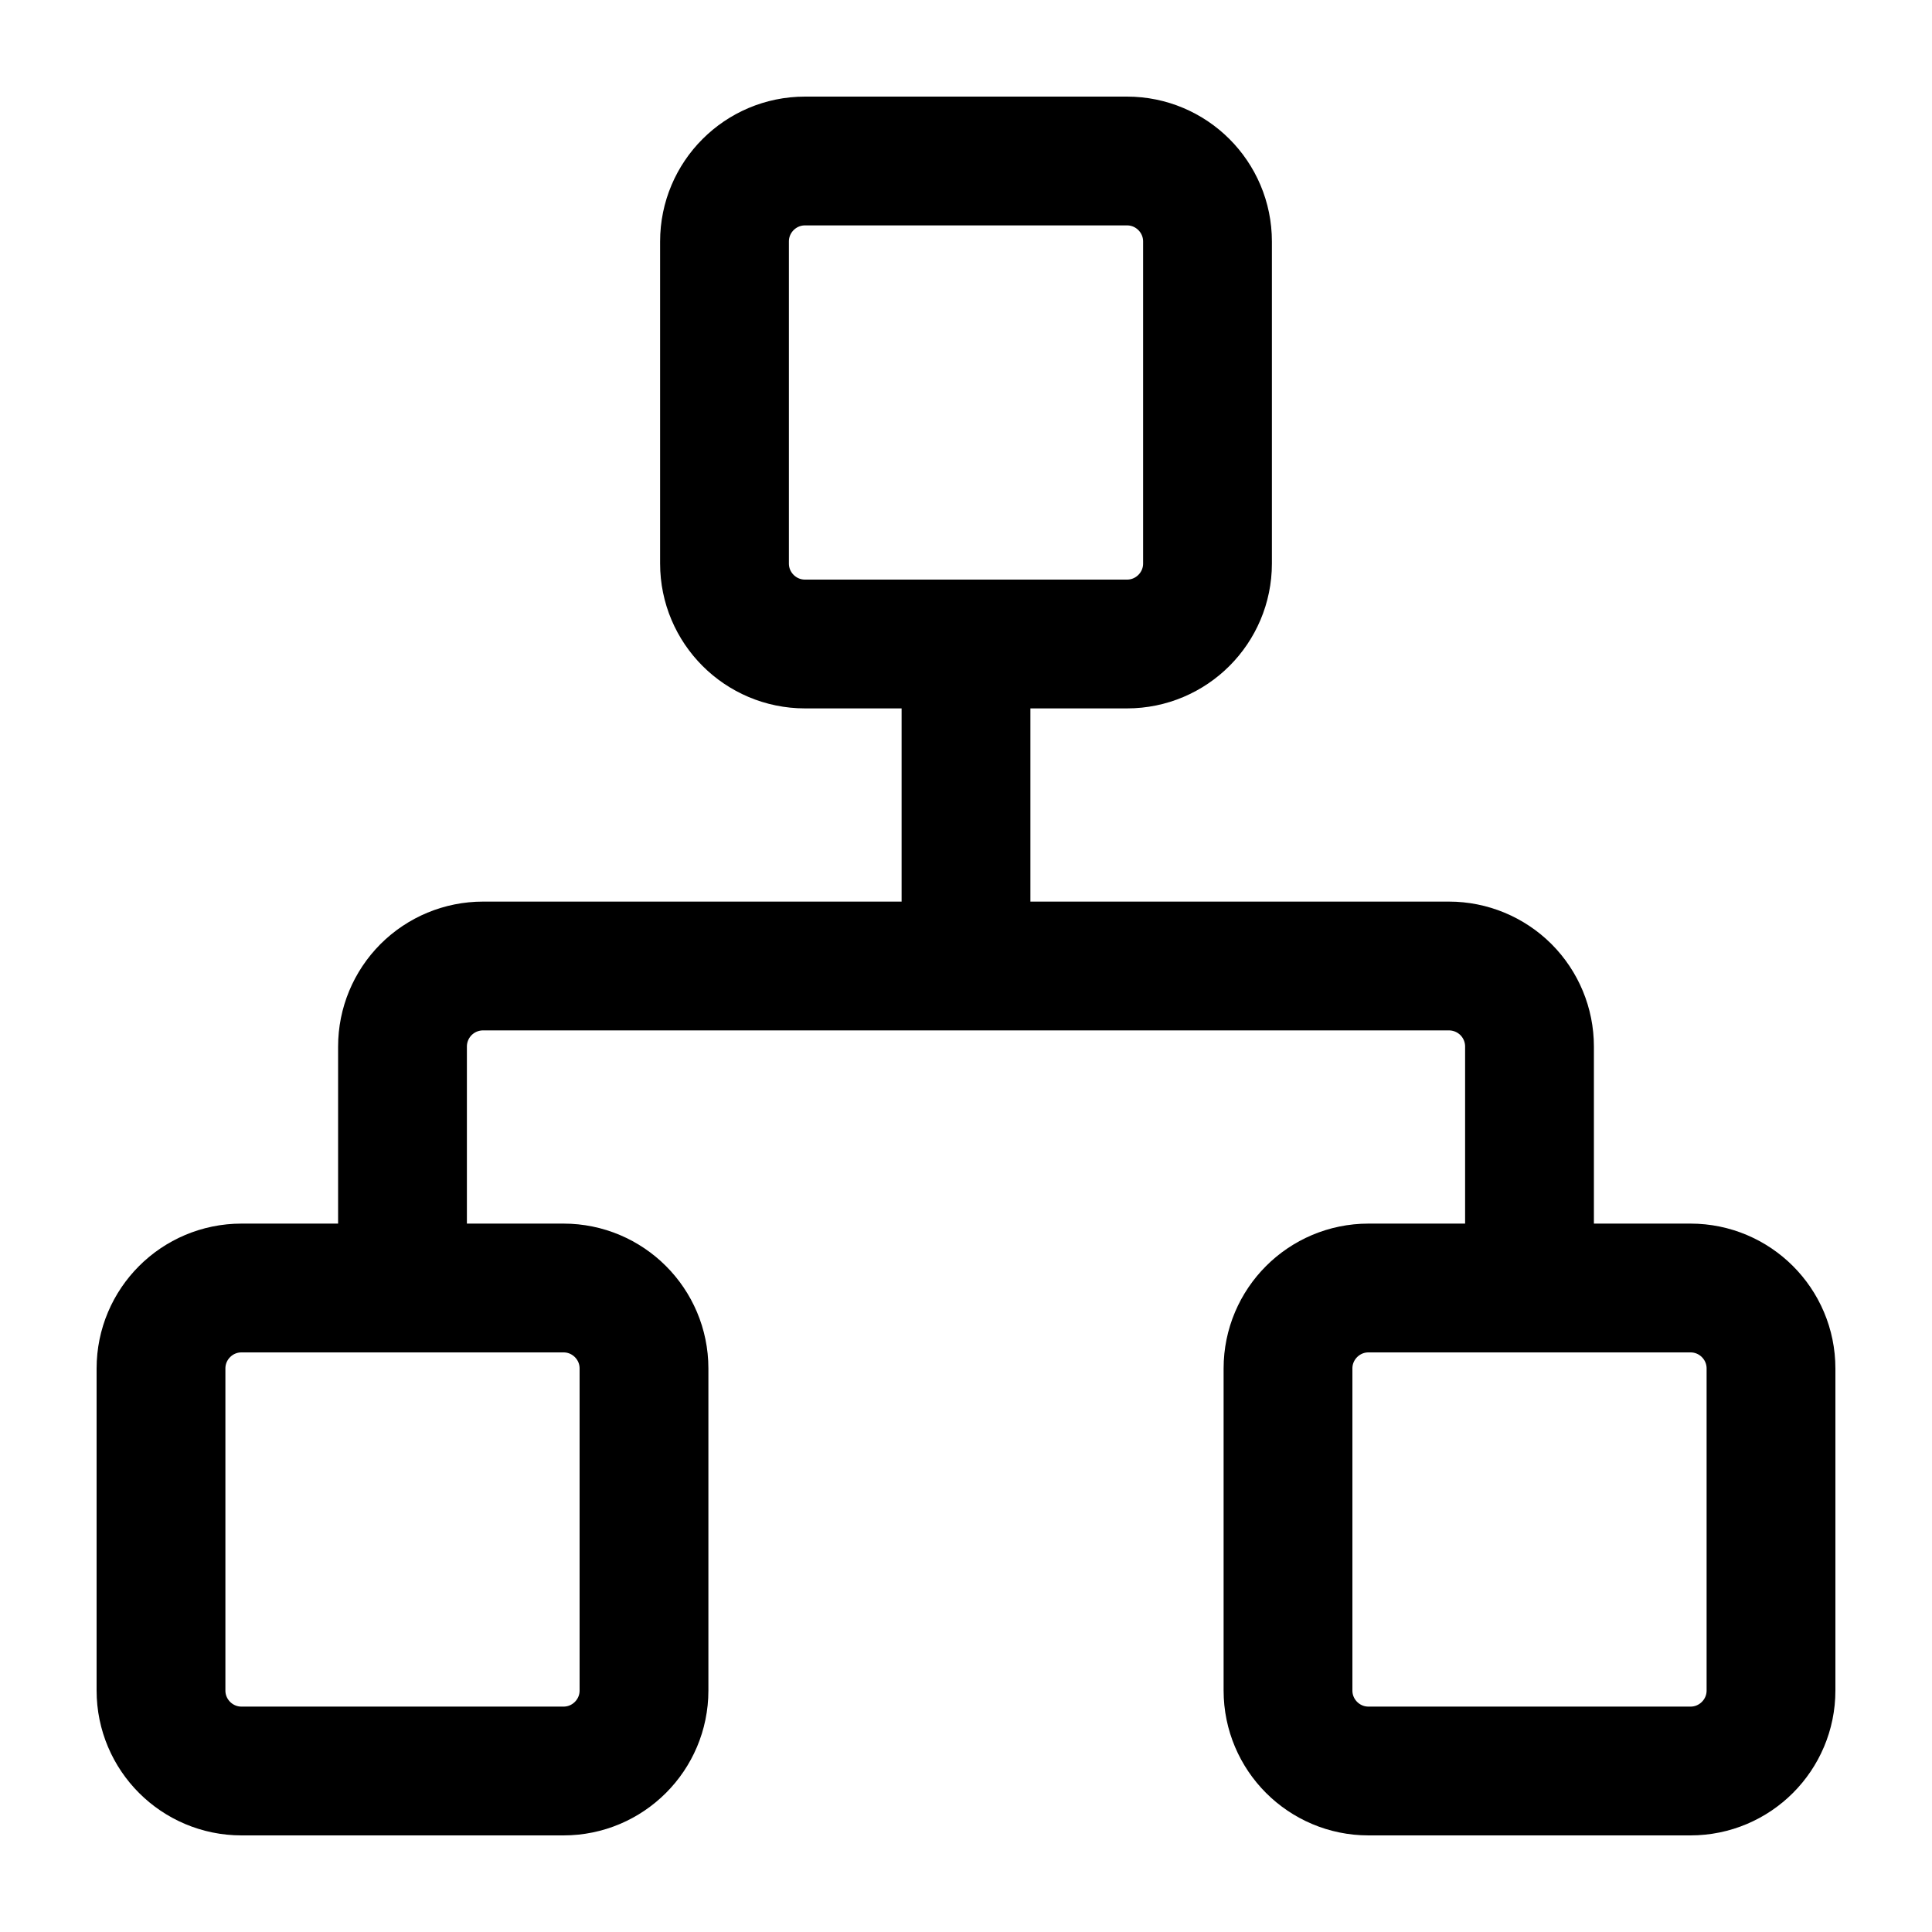
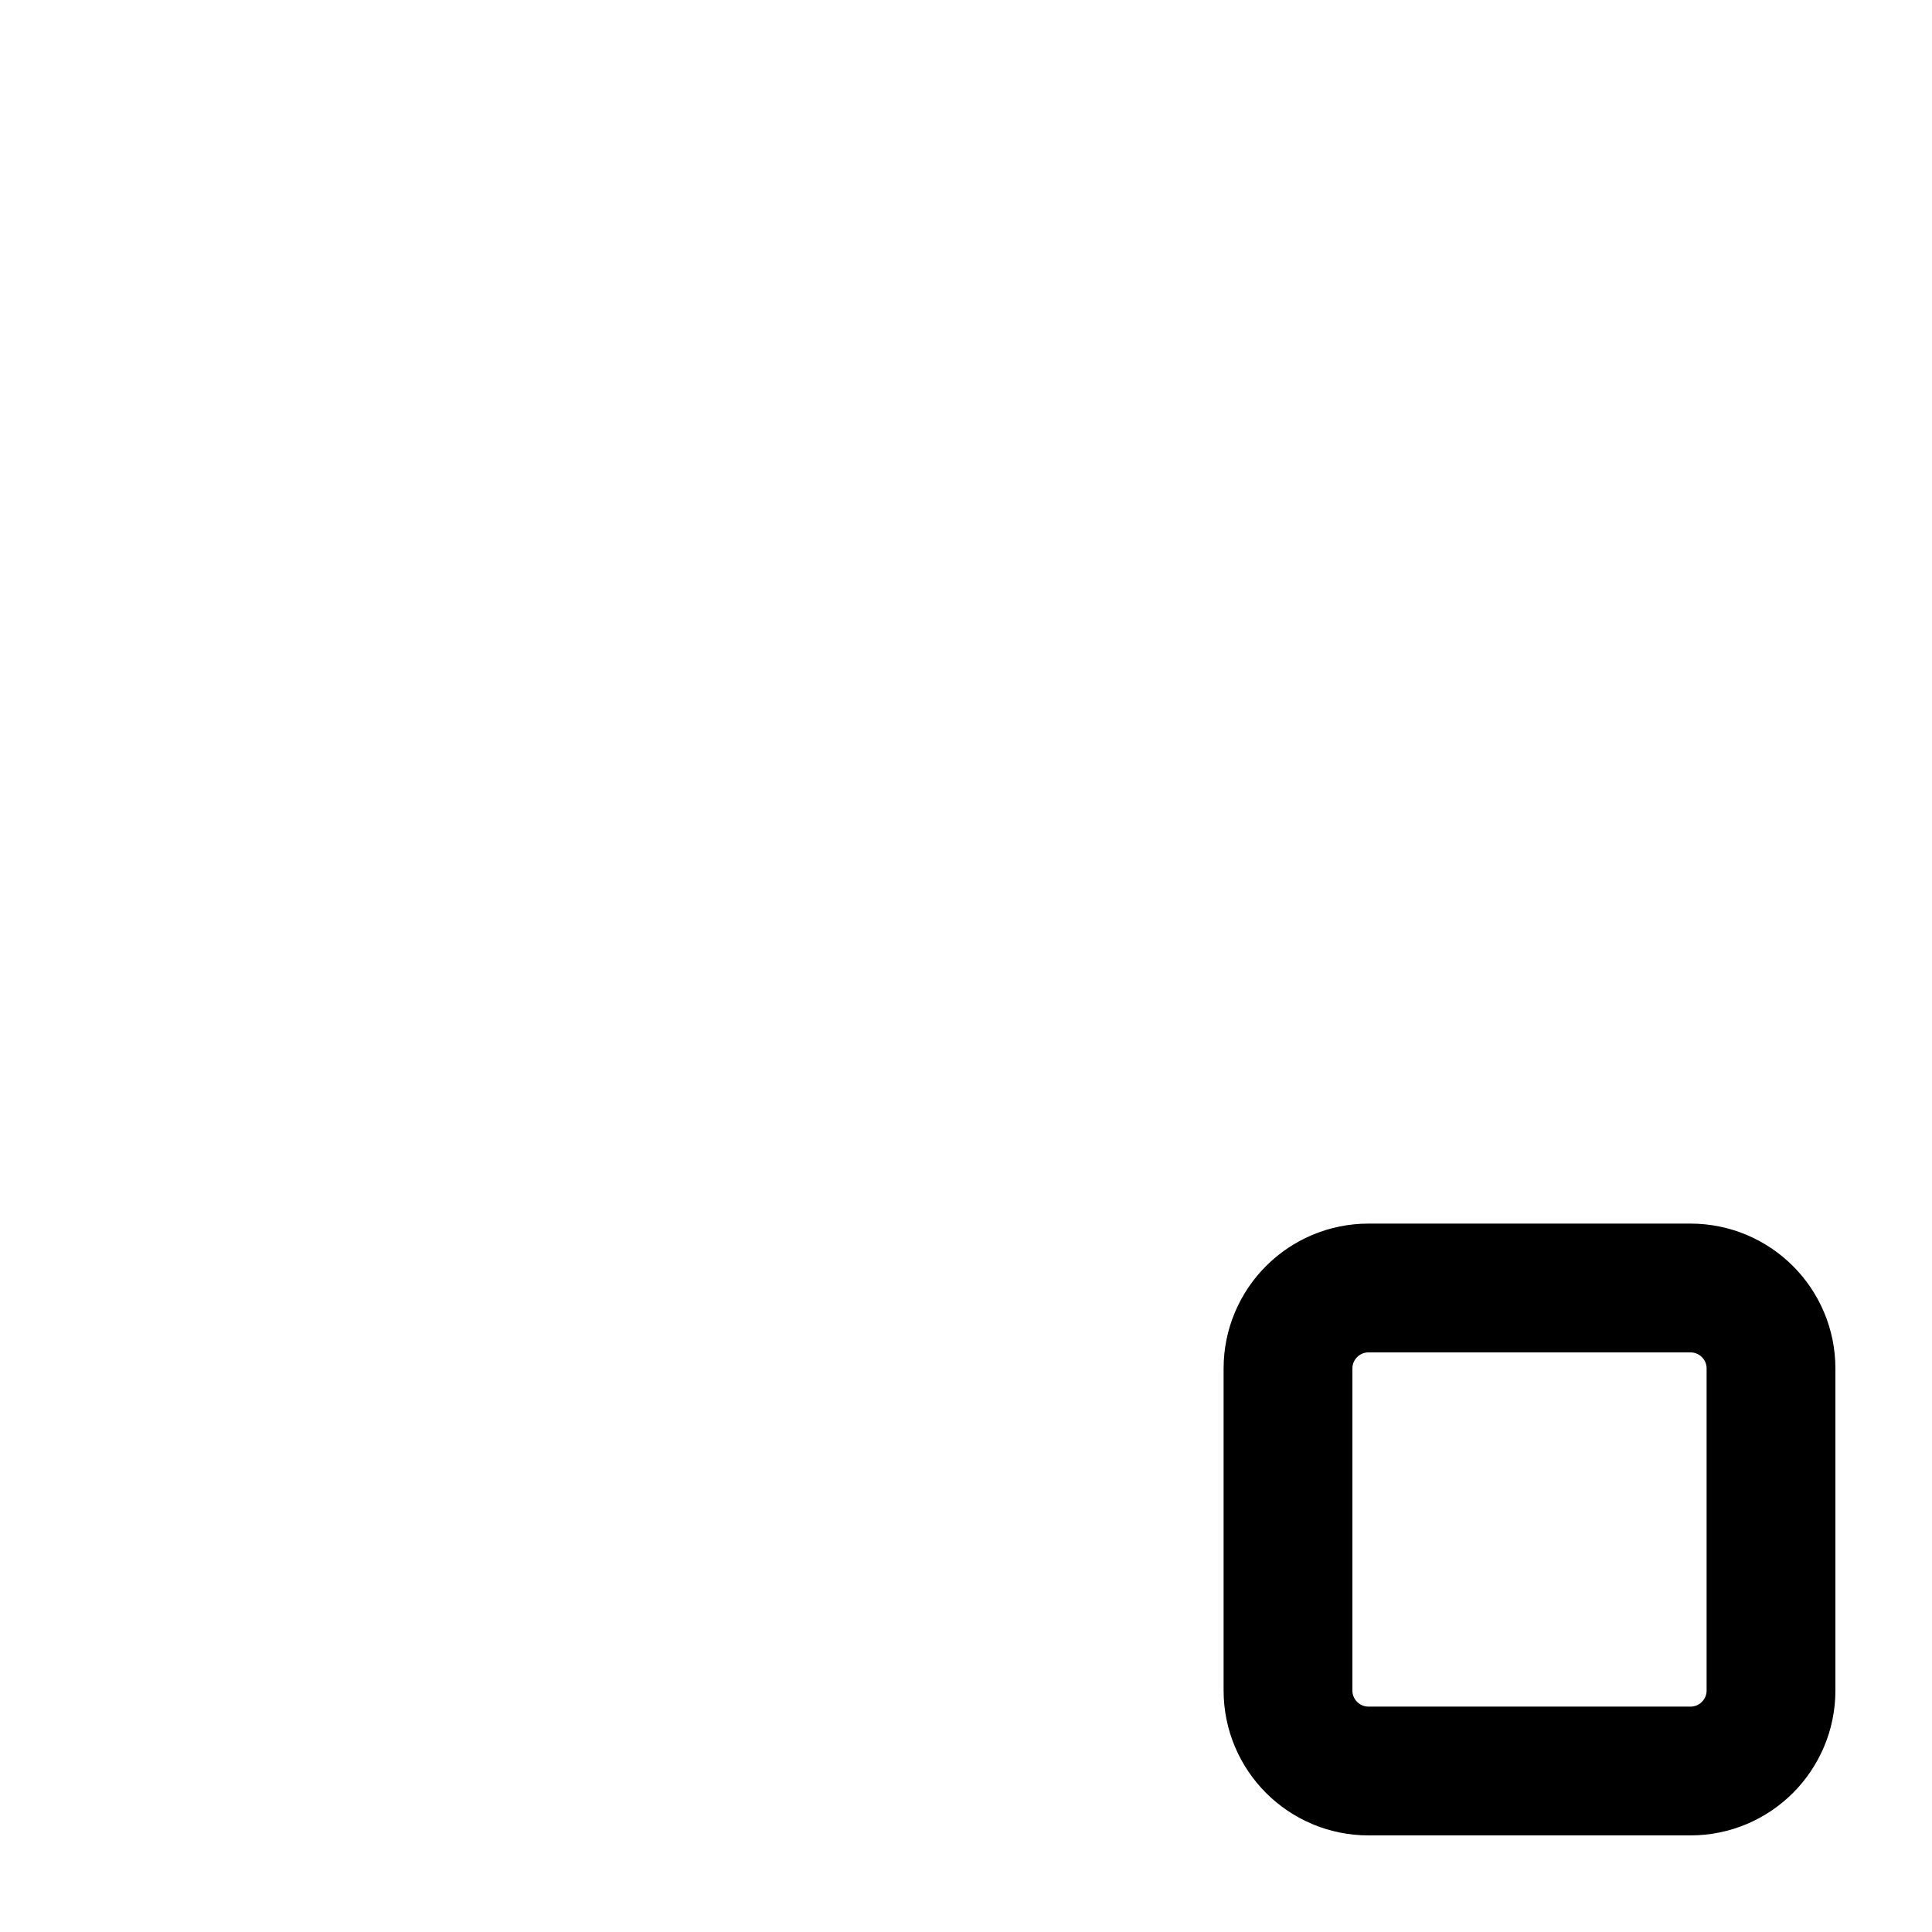
<svg xmlns="http://www.w3.org/2000/svg" width="30" height="30" viewBox="0 0 30 30" fill="none">
  <path d="M26.25 20H21.25C20.56 20 20 20.56 20 21.25V26.25C20 26.94 20.56 27.5 21.25 27.5H26.25C26.94 27.5 27.5 26.94 27.5 26.25V21.25C27.5 20.56 26.94 20 26.25 20Z" stroke="black" stroke-width="2" stroke-linecap="round" stroke-linejoin="round" />
-   <path d="M8.75 20H3.75C3.06 20 2.5 20.56 2.5 21.25V26.25C2.5 26.94 3.06 27.5 3.75 27.5H8.75C9.44 27.5 10 26.94 10 26.25V21.25C10 20.56 9.44 20 8.75 20Z" stroke="black" stroke-width="2" stroke-linecap="round" stroke-linejoin="round" />
-   <path d="M17.5 2.5H12.5C11.81 2.5 11.25 3.06 11.25 3.75V8.75C11.25 9.44 11.81 10 12.5 10H17.5C18.19 10 18.75 9.44 18.75 8.75V3.75C18.75 3.06 18.19 2.5 17.5 2.5Z" stroke="black" stroke-width="2" stroke-linecap="round" stroke-linejoin="round" />
-   <path d="M6.25 20V16.25C6.25 15.918 6.382 15.601 6.616 15.366C6.851 15.132 7.168 15 7.5 15H22.5C22.831 15 23.149 15.132 23.384 15.366C23.618 15.601 23.75 15.918 23.75 16.25V20M15 15V10" stroke="black" stroke-width="2" stroke-linecap="round" stroke-linejoin="round" />
</svg>